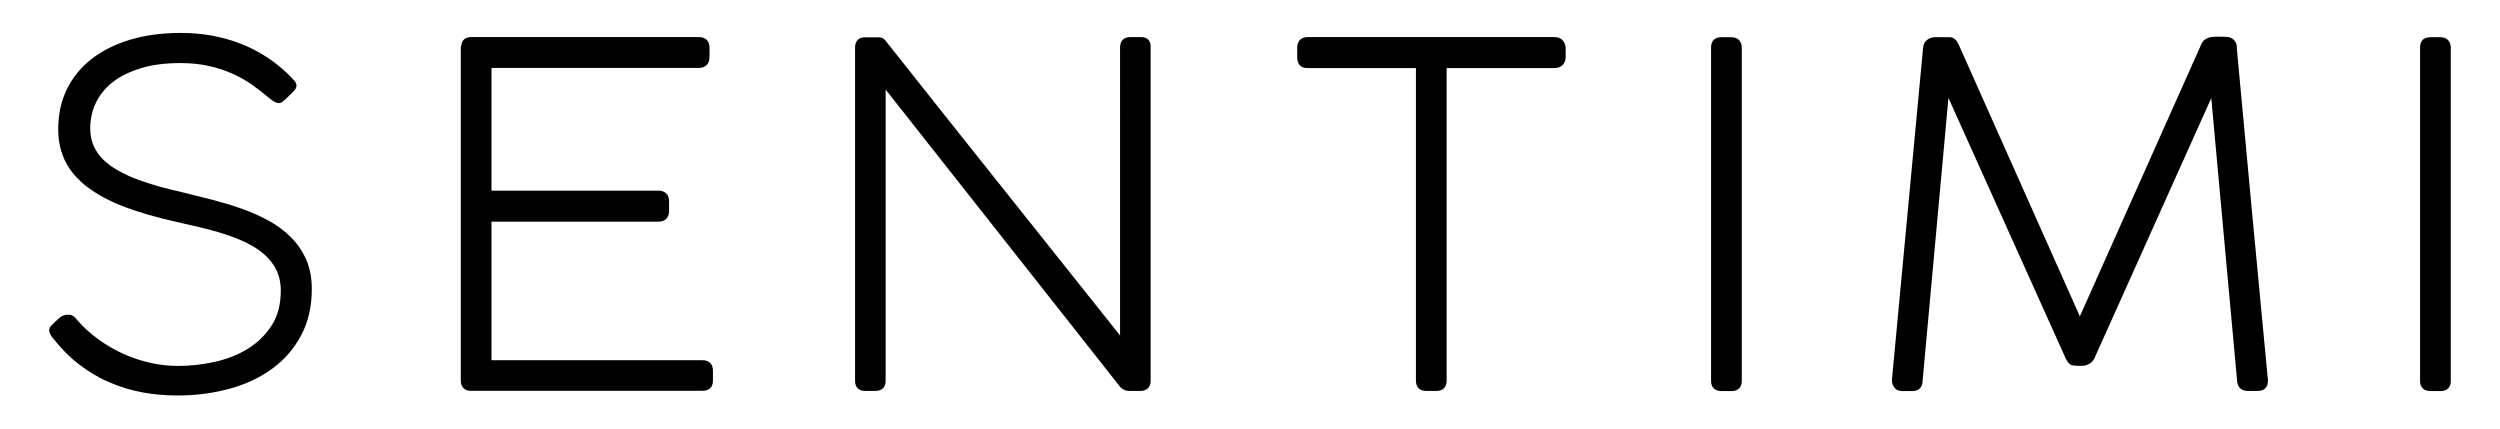
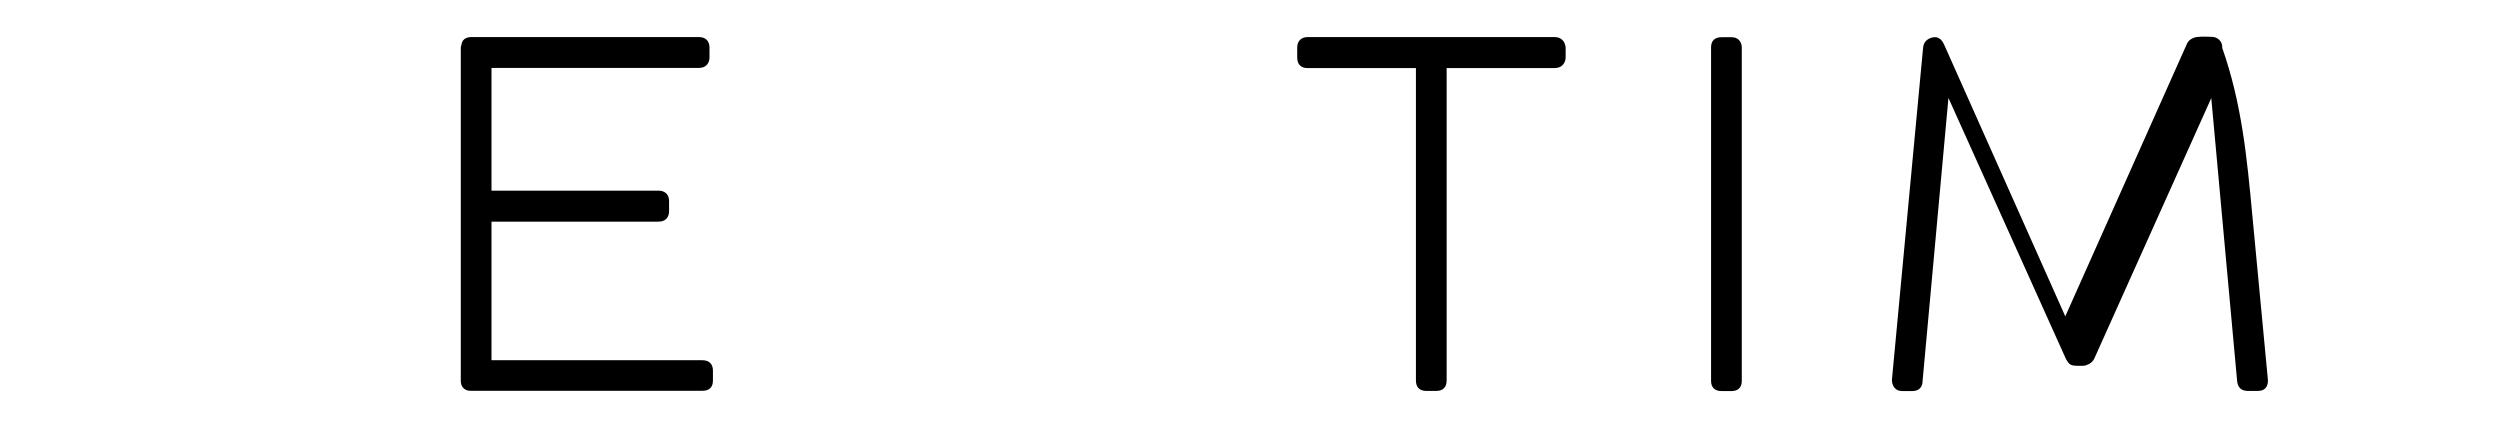
<svg xmlns="http://www.w3.org/2000/svg" id="Слой_1" x="0px" y="0px" viewBox="0 0 175 30" style="enable-background:new 0 0 175 30;" xml:space="preserve">
  <style type="text/css"> .st0{stroke:#000000;stroke-width:0.25;stroke-miterlimit:10;} </style>
  <g>
-     <path class="st0" d="M3.72,22.84c0.22-0.22,0.4-0.39,0.54-0.51c0.14-0.12,0.32-0.18,0.54-0.18c0.12,0,0.23,0.04,0.31,0.12 c0.09,0.08,0.16,0.15,0.21,0.23c0.46,0.52,0.97,0.98,1.53,1.38c0.56,0.4,1.14,0.74,1.77,1.02c0.62,0.28,1.26,0.48,1.91,0.63 c0.65,0.14,1.29,0.21,1.93,0.21c0.89,0,1.77-0.1,2.65-0.3s1.66-0.51,2.35-0.95s1.25-0.99,1.68-1.67c0.43-0.68,0.64-1.51,0.64-2.48 c0-0.56-0.11-1.06-0.32-1.49c-0.21-0.44-0.51-0.81-0.88-1.14c-0.37-0.33-0.81-0.6-1.3-0.84c-0.49-0.24-1.02-0.44-1.58-0.62 c-0.56-0.18-1.13-0.33-1.71-0.47s-1.15-0.27-1.7-0.39c-1.36-0.31-2.55-0.65-3.57-1.04C7.71,13.96,6.87,13.51,6.2,13 c-0.67-0.51-1.17-1.08-1.5-1.73c-0.33-0.65-0.5-1.4-0.5-2.24c0-1.01,0.2-1.92,0.6-2.74c0.4-0.81,0.97-1.51,1.71-2.08 C7.25,3.64,8.14,3.2,9.18,2.89s2.21-0.46,3.5-0.46c1.44,0,2.8,0.24,4.08,0.73c1.28,0.49,2.43,1.23,3.44,2.24 c0.14,0.14,0.25,0.26,0.32,0.34s0.11,0.17,0.11,0.26s-0.06,0.19-0.17,0.3s-0.27,0.28-0.49,0.49c-0.1,0.09-0.18,0.16-0.25,0.22 c-0.07,0.05-0.13,0.08-0.2,0.08c-0.14,0-0.34-0.1-0.58-0.31c-0.39-0.33-0.79-0.64-1.21-0.94s-0.89-0.56-1.39-0.79 c-0.51-0.23-1.06-0.41-1.67-0.55c-0.61-0.14-1.29-0.21-2.04-0.21c-1.08,0-2.02,0.12-2.82,0.37S8.34,5.23,7.8,5.66 c-0.54,0.43-0.94,0.93-1.21,1.5c-0.27,0.57-0.4,1.18-0.4,1.82c0,0.48,0.09,0.92,0.26,1.3c0.18,0.39,0.42,0.73,0.73,1.02 c0.31,0.3,0.68,0.56,1.11,0.79c0.42,0.23,0.88,0.44,1.37,0.62s1,0.34,1.54,0.49c0.54,0.14,1.08,0.28,1.62,0.4 c0.64,0.16,1.3,0.32,1.99,0.5c0.69,0.18,1.36,0.38,2.02,0.61s1.28,0.51,1.87,0.82c0.59,0.32,1.11,0.7,1.55,1.14 c0.45,0.44,0.8,0.95,1.06,1.53s0.39,1.26,0.39,2.03c0,1.21-0.24,2.27-0.73,3.18c-0.48,0.91-1.14,1.68-1.98,2.29 c-0.84,0.62-1.82,1.08-2.95,1.39c-1.13,0.31-2.33,0.47-3.61,0.47c-0.84,0-1.66-0.07-2.46-0.22c-0.8-0.15-1.57-0.39-2.3-0.71 C6.94,26.32,6.25,25.9,5.6,25.4c-0.65-0.5-1.24-1.1-1.78-1.79c-0.08-0.09-0.14-0.17-0.18-0.25C3.6,23.29,3.57,23.2,3.57,23.1 C3.57,23.01,3.62,22.92,3.72,22.84z" />
    <path class="st0" d="M48.91,2.72c0.42,0,0.63,0.21,0.63,0.63v0.66c0,0.19-0.05,0.34-0.16,0.45c-0.11,0.12-0.27,0.17-0.48,0.17 H34.28v8.84h11.81c0.19,0,0.34,0.05,0.45,0.15c0.12,0.1,0.17,0.26,0.17,0.48v0.68c0,0.19-0.05,0.34-0.16,0.45 c-0.1,0.11-0.26,0.16-0.47,0.16H34.28v9.95h14.87c0.42,0,0.63,0.2,0.63,0.61v0.69c0,0.4-0.2,0.59-0.61,0.59H32.91 c-0.15,0-0.28-0.05-0.38-0.15c-0.1-0.1-0.15-0.24-0.15-0.43V3.33c0-0.03,0.01-0.06,0.02-0.08s0.02-0.04,0.02-0.07 c0.03-0.31,0.23-0.46,0.58-0.46H48.91z" />
-     <path class="st0" d="M78.53,3.28c0.02-0.37,0.22-0.56,0.59-0.56h0.74c0.37,0,0.56,0.18,0.56,0.53V26.7 c-0.02,0.36-0.23,0.54-0.61,0.54h-0.78c-0.22,0-0.4-0.09-0.54-0.26L61.87,5.91v20.74c0,0.4-0.2,0.59-0.61,0.59h-0.69 c-0.4,0-0.59-0.2-0.59-0.59V3.33c0-0.18,0.04-0.32,0.13-0.43c0.09-0.11,0.23-0.16,0.41-0.16h1.04c0.12,0,0.22,0.05,0.31,0.16 c1.3,1.64,2.65,3.34,4.06,5.12c1.41,1.77,2.83,3.56,4.26,5.35c1.44,1.8,2.86,3.58,4.27,5.36c1.41,1.77,2.77,3.48,4.07,5.11V3.28z" />
    <path class="st0" d="M108.81,2.72c0.19,0,0.34,0.05,0.45,0.15c0.12,0.1,0.18,0.25,0.21,0.45v0.68c0,0.19-0.06,0.34-0.17,0.46 c-0.11,0.12-0.27,0.18-0.5,0.18h-7.66v21.99c0,0.41-0.2,0.61-0.61,0.61h-0.68c-0.41,0-0.61-0.2-0.61-0.61V4.64h-7.72 c-0.4,0-0.59-0.21-0.59-0.64V3.32c0-0.19,0.05-0.33,0.16-0.44c0.1-0.1,0.25-0.16,0.44-0.16H108.81z" />
    <path class="st0" d="M119.9,3.32c0-0.4,0.2-0.59,0.61-0.59h0.68c0.2,0,0.35,0.05,0.45,0.16c0.1,0.11,0.16,0.25,0.16,0.44v23.33 c0,0.4-0.2,0.59-0.61,0.59h-0.68c-0.41,0-0.61-0.2-0.61-0.59V3.32z" />
-     <path class="st0" d="M157.53,14.99c0.36,3.85,0.73,7.72,1.1,11.63v0.03c0,0.4-0.2,0.59-0.59,0.59h-0.69c-0.4,0-0.6-0.2-0.63-0.61 l-1.85-20.25l-8.38,18.66c-0.06,0.13-0.16,0.24-0.3,0.32c-0.15,0.08-0.27,0.12-0.37,0.12h-0.43c-0.16,0-0.29-0.02-0.38-0.06 c-0.09-0.04-0.19-0.17-0.3-0.39c-1.41-3.12-2.81-6.23-4.2-9.33s-2.79-6.21-4.2-9.33l-1.85,20.25c0,0.42-0.2,0.63-0.61,0.63h-0.69 c-0.2,0-0.35-0.06-0.45-0.19c-0.1-0.13-0.15-0.28-0.15-0.47l2.18-23.23c0.02-0.22,0.1-0.38,0.25-0.48c0.14-0.1,0.29-0.15,0.45-0.15 h0.07h1.02c0.19,0.03,0.34,0.17,0.45,0.41l8.61,19.31l8.61-19.29c0.06-0.14,0.14-0.25,0.27-0.32c0.12-0.07,0.25-0.12,0.4-0.13 c0.15-0.02,0.3-0.02,0.47-0.02c0.16,0,0.31,0.01,0.45,0.01c0.2,0,0.35,0.05,0.47,0.16c0.12,0.11,0.18,0.23,0.19,0.39v0.12 C156.81,7.27,157.17,11.15,157.53,14.99z" />
-     <path class="st0" d="M169.53,3.32c0-0.4,0.2-0.59,0.61-0.59h0.68c0.2,0,0.35,0.05,0.45,0.16c0.1,0.11,0.16,0.25,0.16,0.44v23.33 c0,0.4-0.2,0.59-0.61,0.59h-0.68c-0.41,0-0.61-0.2-0.61-0.59V3.32z" />
+     <path class="st0" d="M157.53,14.99c0.36,3.85,0.73,7.72,1.1,11.63v0.03c0,0.4-0.2,0.59-0.59,0.59h-0.69c-0.4,0-0.6-0.2-0.63-0.61 l-1.85-20.25l-8.38,18.66c-0.06,0.13-0.16,0.24-0.3,0.32c-0.15,0.08-0.27,0.12-0.37,0.12h-0.43c-0.16,0-0.29-0.02-0.38-0.06 c-0.09-0.04-0.19-0.17-0.3-0.39c-1.41-3.12-2.81-6.23-4.2-9.33s-2.79-6.21-4.2-9.33l-1.85,20.25c0,0.42-0.2,0.63-0.61,0.63h-0.69 c-0.2,0-0.35-0.06-0.45-0.19c-0.1-0.13-0.15-0.28-0.15-0.47l2.18-23.23c0.02-0.22,0.1-0.38,0.25-0.48c0.14-0.1,0.29-0.15,0.45-0.15 h0.07c0.19,0.03,0.34,0.17,0.45,0.41l8.61,19.31l8.61-19.29c0.06-0.14,0.14-0.25,0.27-0.32c0.12-0.07,0.25-0.12,0.4-0.13 c0.15-0.02,0.3-0.02,0.47-0.02c0.16,0,0.31,0.01,0.45,0.01c0.2,0,0.35,0.05,0.47,0.16c0.12,0.11,0.18,0.23,0.19,0.39v0.12 C156.81,7.27,157.17,11.15,157.53,14.99z" />
  </g>
</svg>